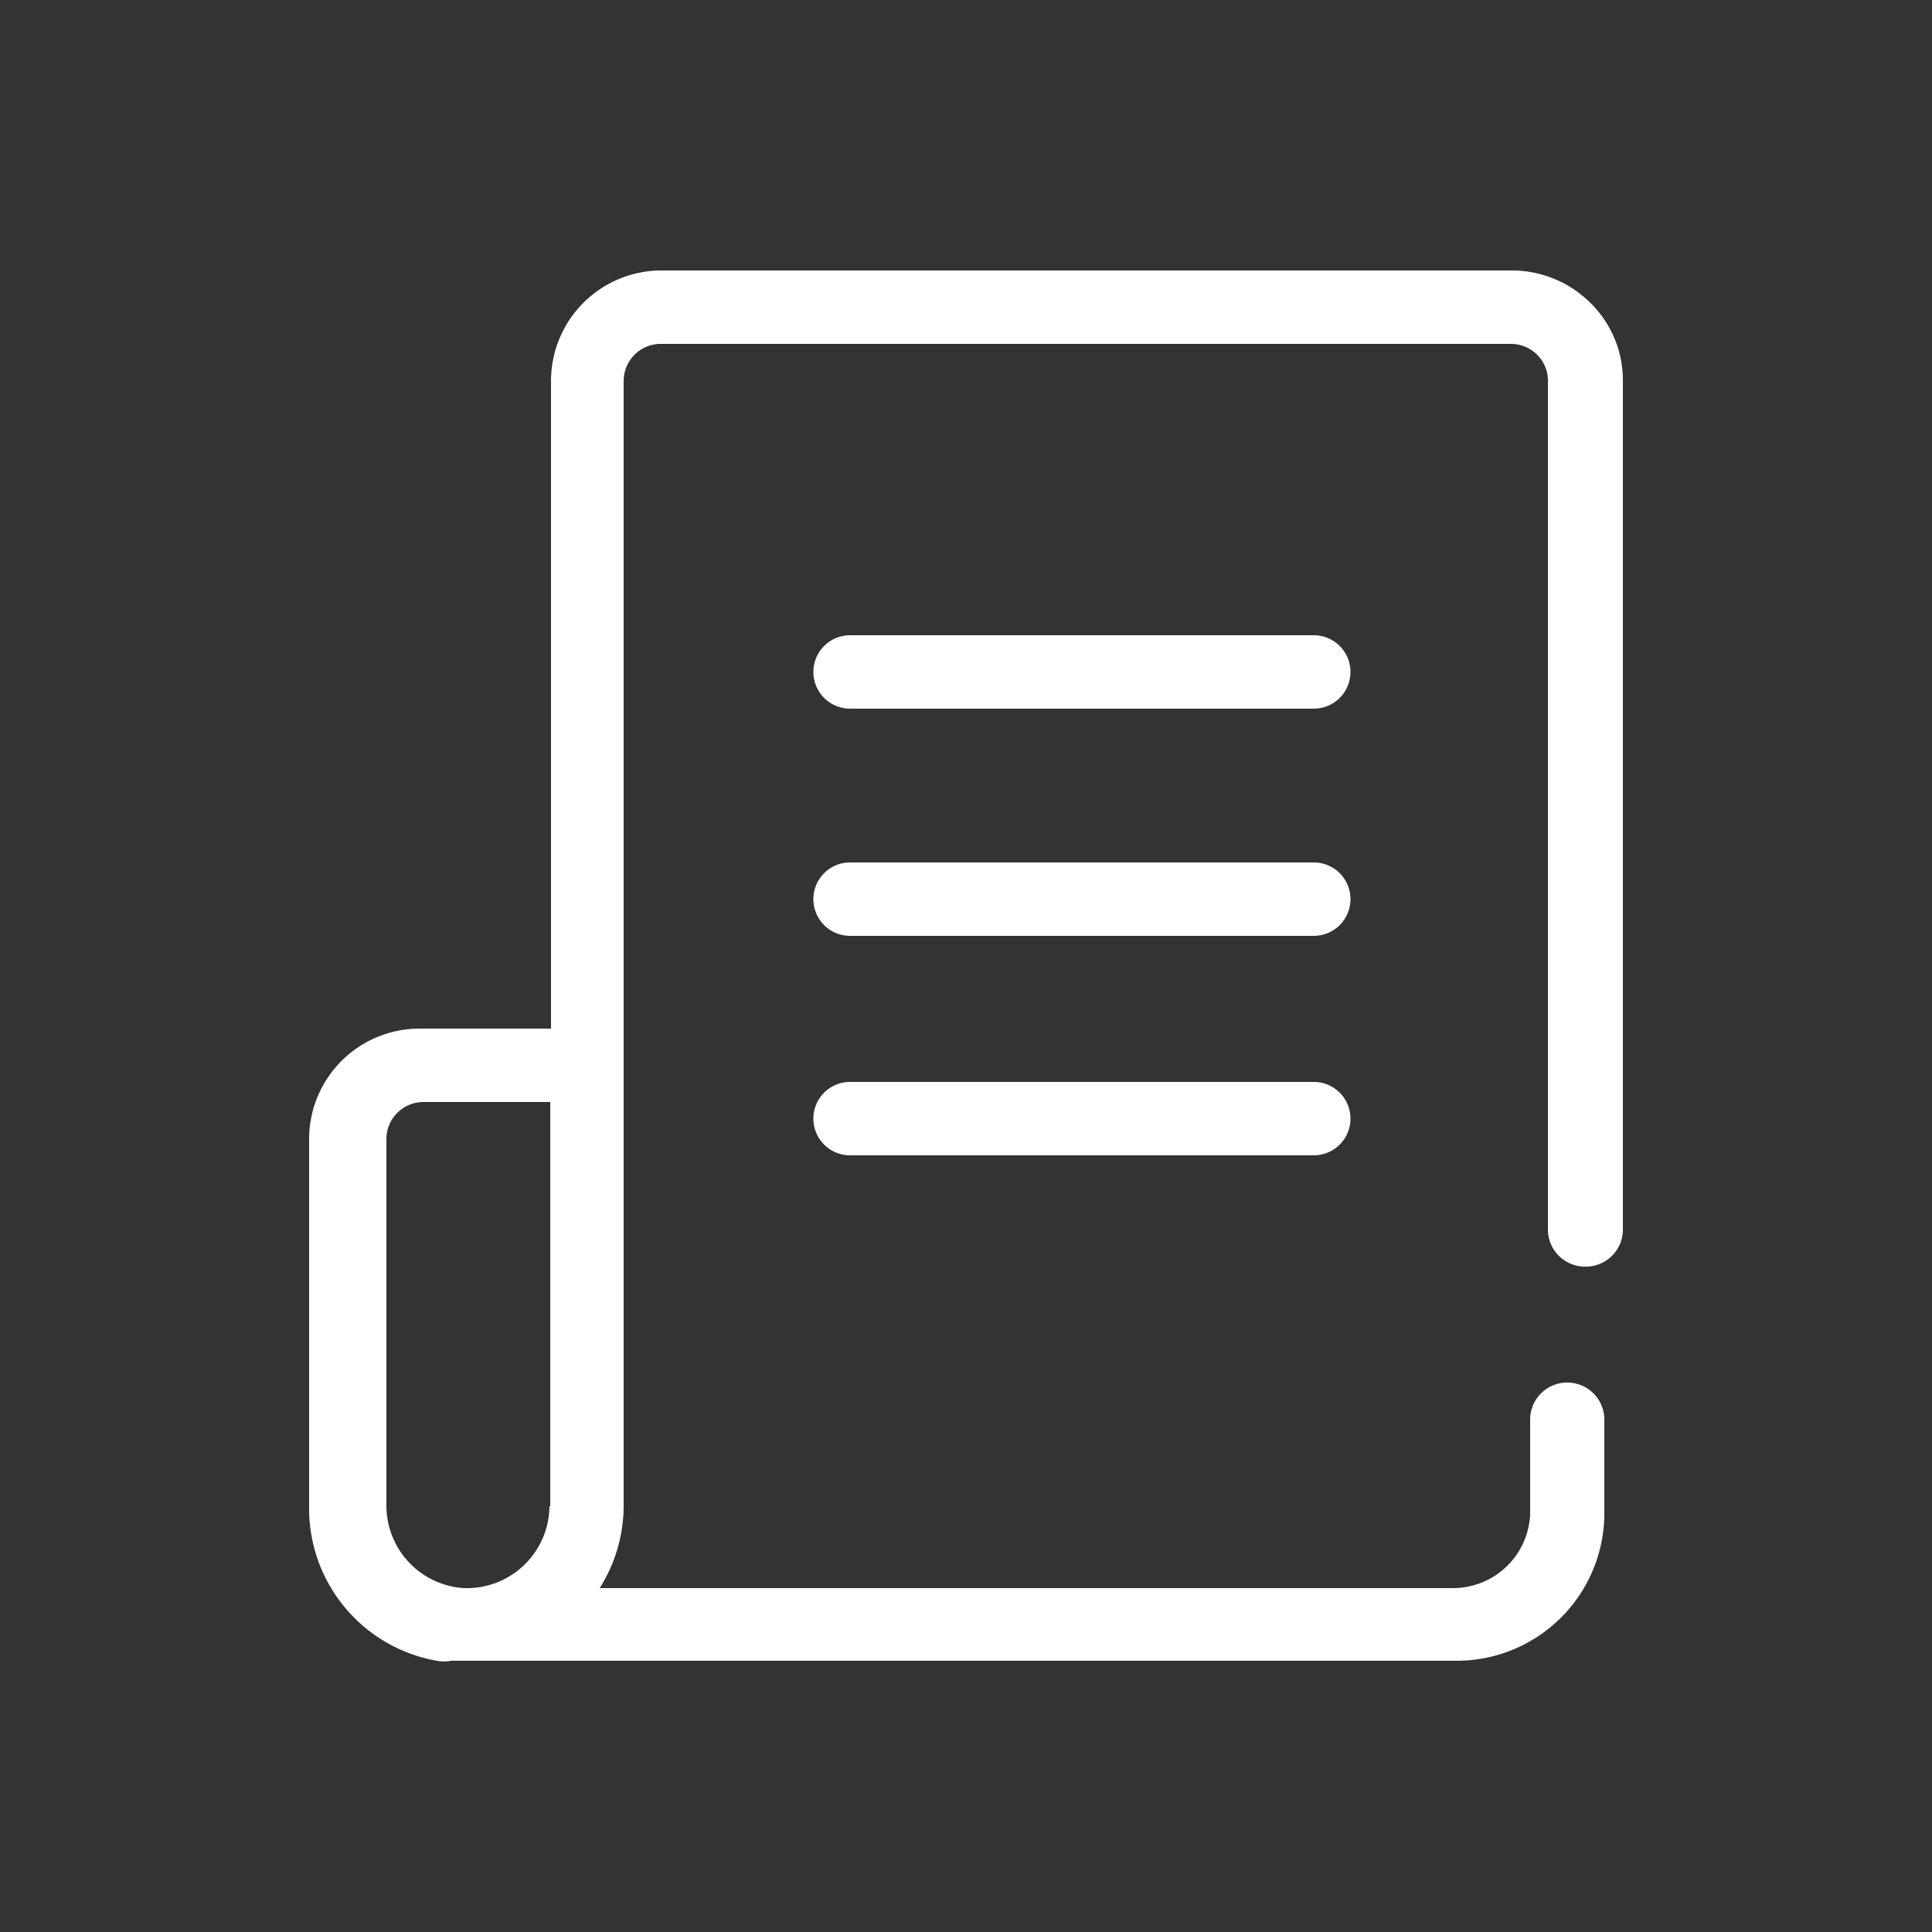
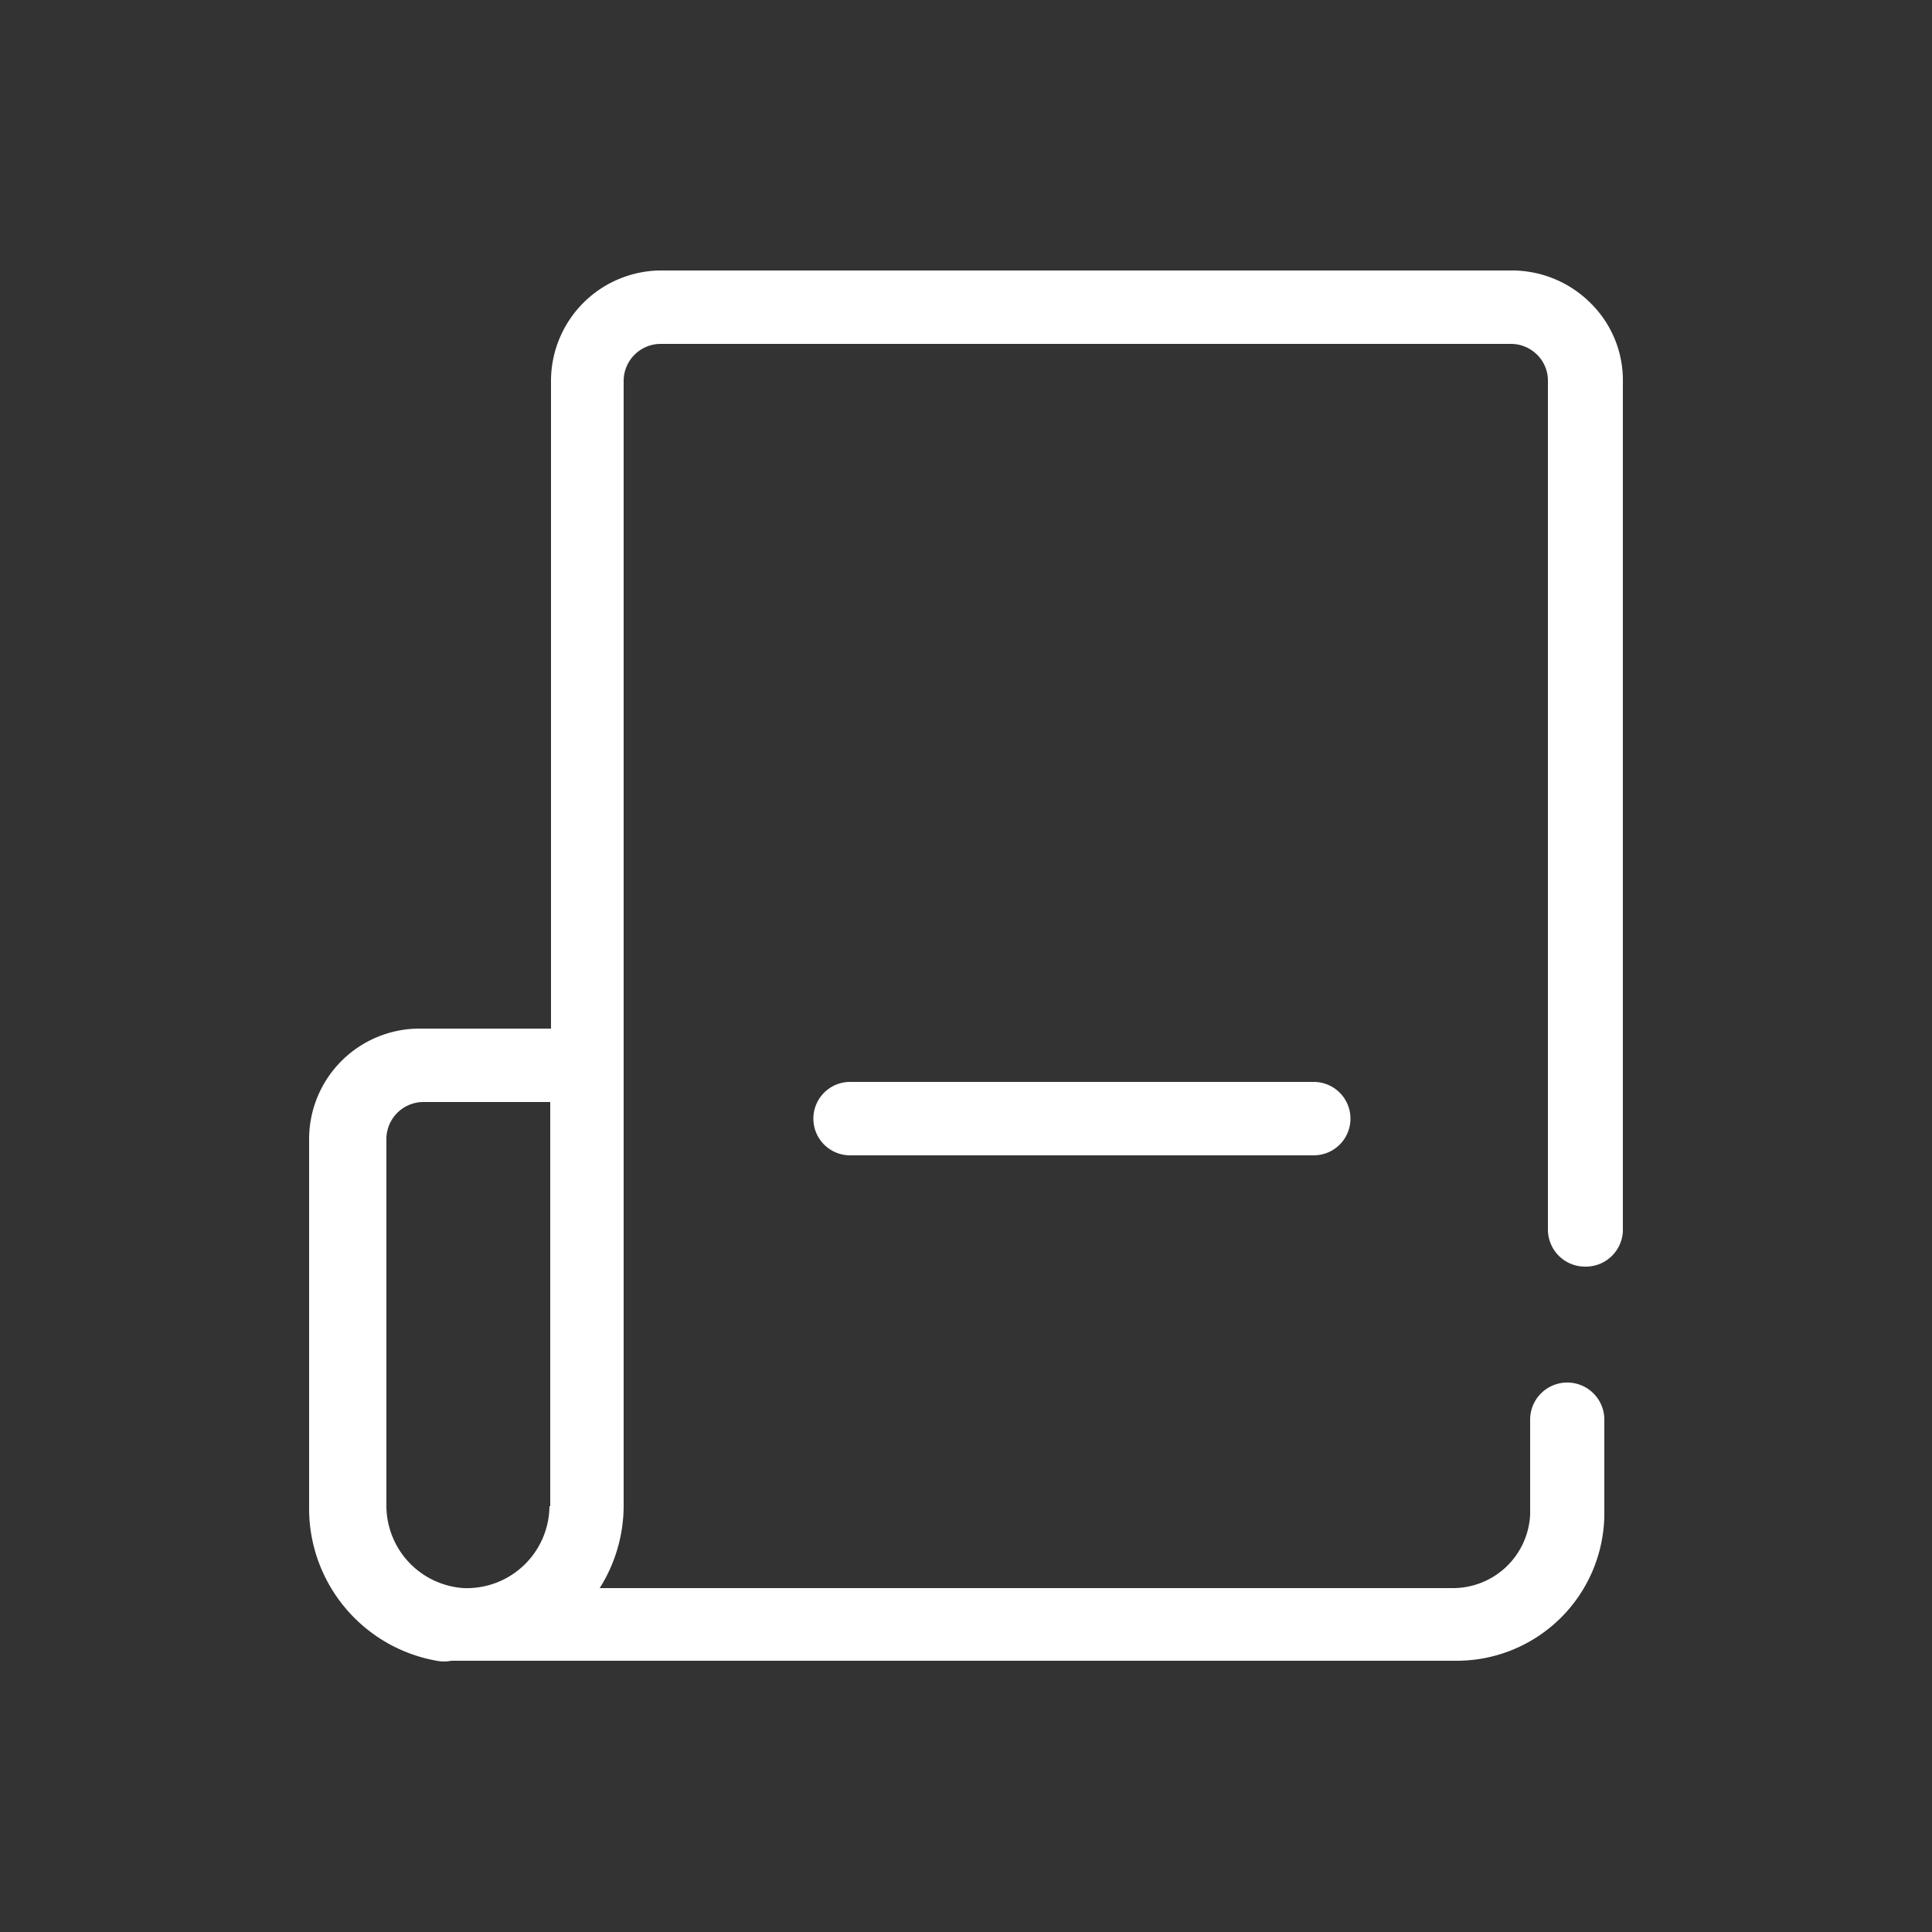
<svg xmlns="http://www.w3.org/2000/svg" viewBox="0 0 25 25">
  <rect x="0" y="0" width="25" height="25" fill="#333333" stroke="none" />
  <defs>
    <style>.a{fill:#fff;}</style>
  </defs>
-   <path class="a" d="M17,8.22H11a0.47,0.47,0,1,0,0,.95h6A0.47,0.47,0,1,0,17,8.22Z" />
-   <path class="a" d="M17,11.16H11a0.47,0.47,0,1,0,0,.95h6A0.47,0.47,0,1,0,17,11.16Z" />
  <path class="a" d="M17,14H11a0.47,0.47,0,1,0,0,.95h6A0.47,0.47,0,1,0,17,14Z" />
  <path class="a" d="M20.58,3.92a1.44,1.44,0,0,0-1-.42h-11A1.43,1.43,0,0,0,7.13,4.92v8.39H5.44A1.43,1.43,0,0,0,4,14.73v4.76a2,2,0,0,0,1.65,2,0.48,0.48,0,0,0,.19,0h13a1.91,1.91,0,0,0,1.92-1.89V18.36a0.48,0.48,0,0,0-.48-0.47h0a0.48,0.48,0,0,0-.48.47V19.6a1,1,0,0,1-1,.95H7.76a2,2,0,0,0,.31-1.06V13.83s0,0,0,0,0,0,0,0V4.92a0.48,0.48,0,0,1,.48-0.47h11a0.48,0.48,0,0,1,.34.14,0.47,0.47,0,0,1,.14.33v11a0.48,0.48,0,0,0,.48.47h0A0.48,0.48,0,0,0,21,15.93v-11A1.4,1.4,0,0,0,20.58,3.92ZM7.11,19.49A1.07,1.07,0,0,1,6,20.55H6A1.07,1.07,0,0,1,5,19.49V14.73a0.48,0.48,0,0,1,.48-0.47H7.12v5.23Z" />
</svg>